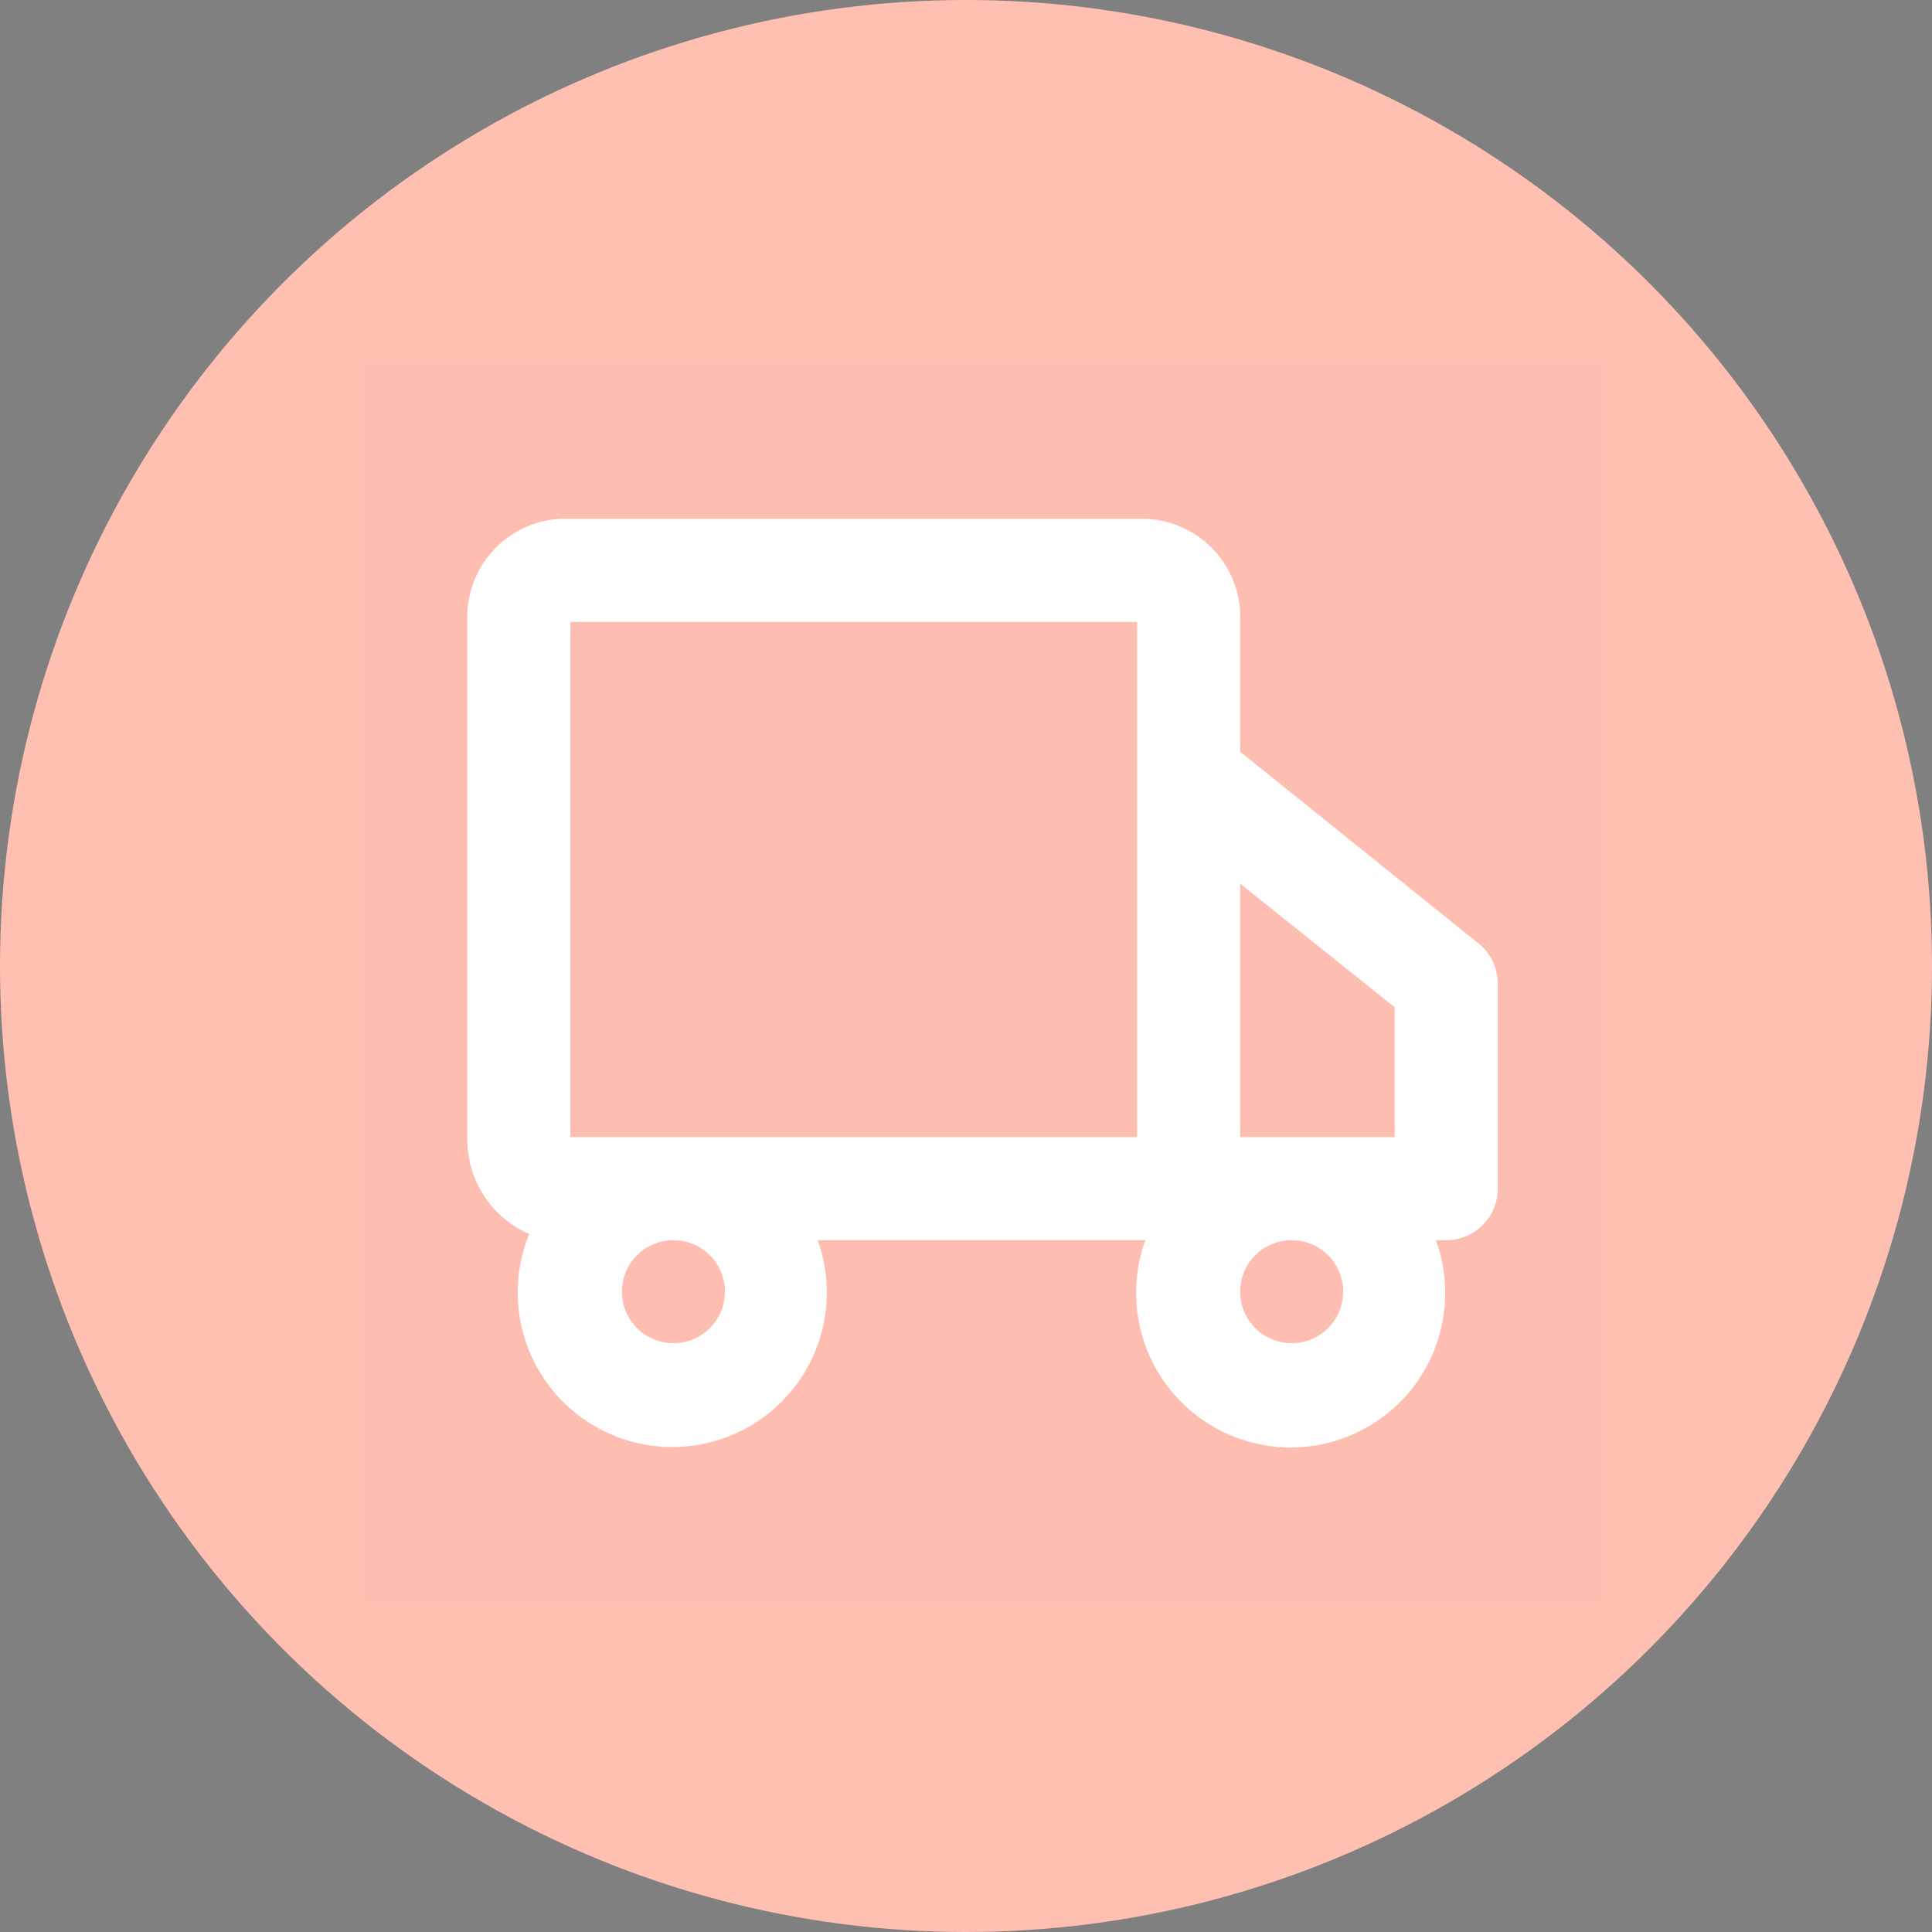
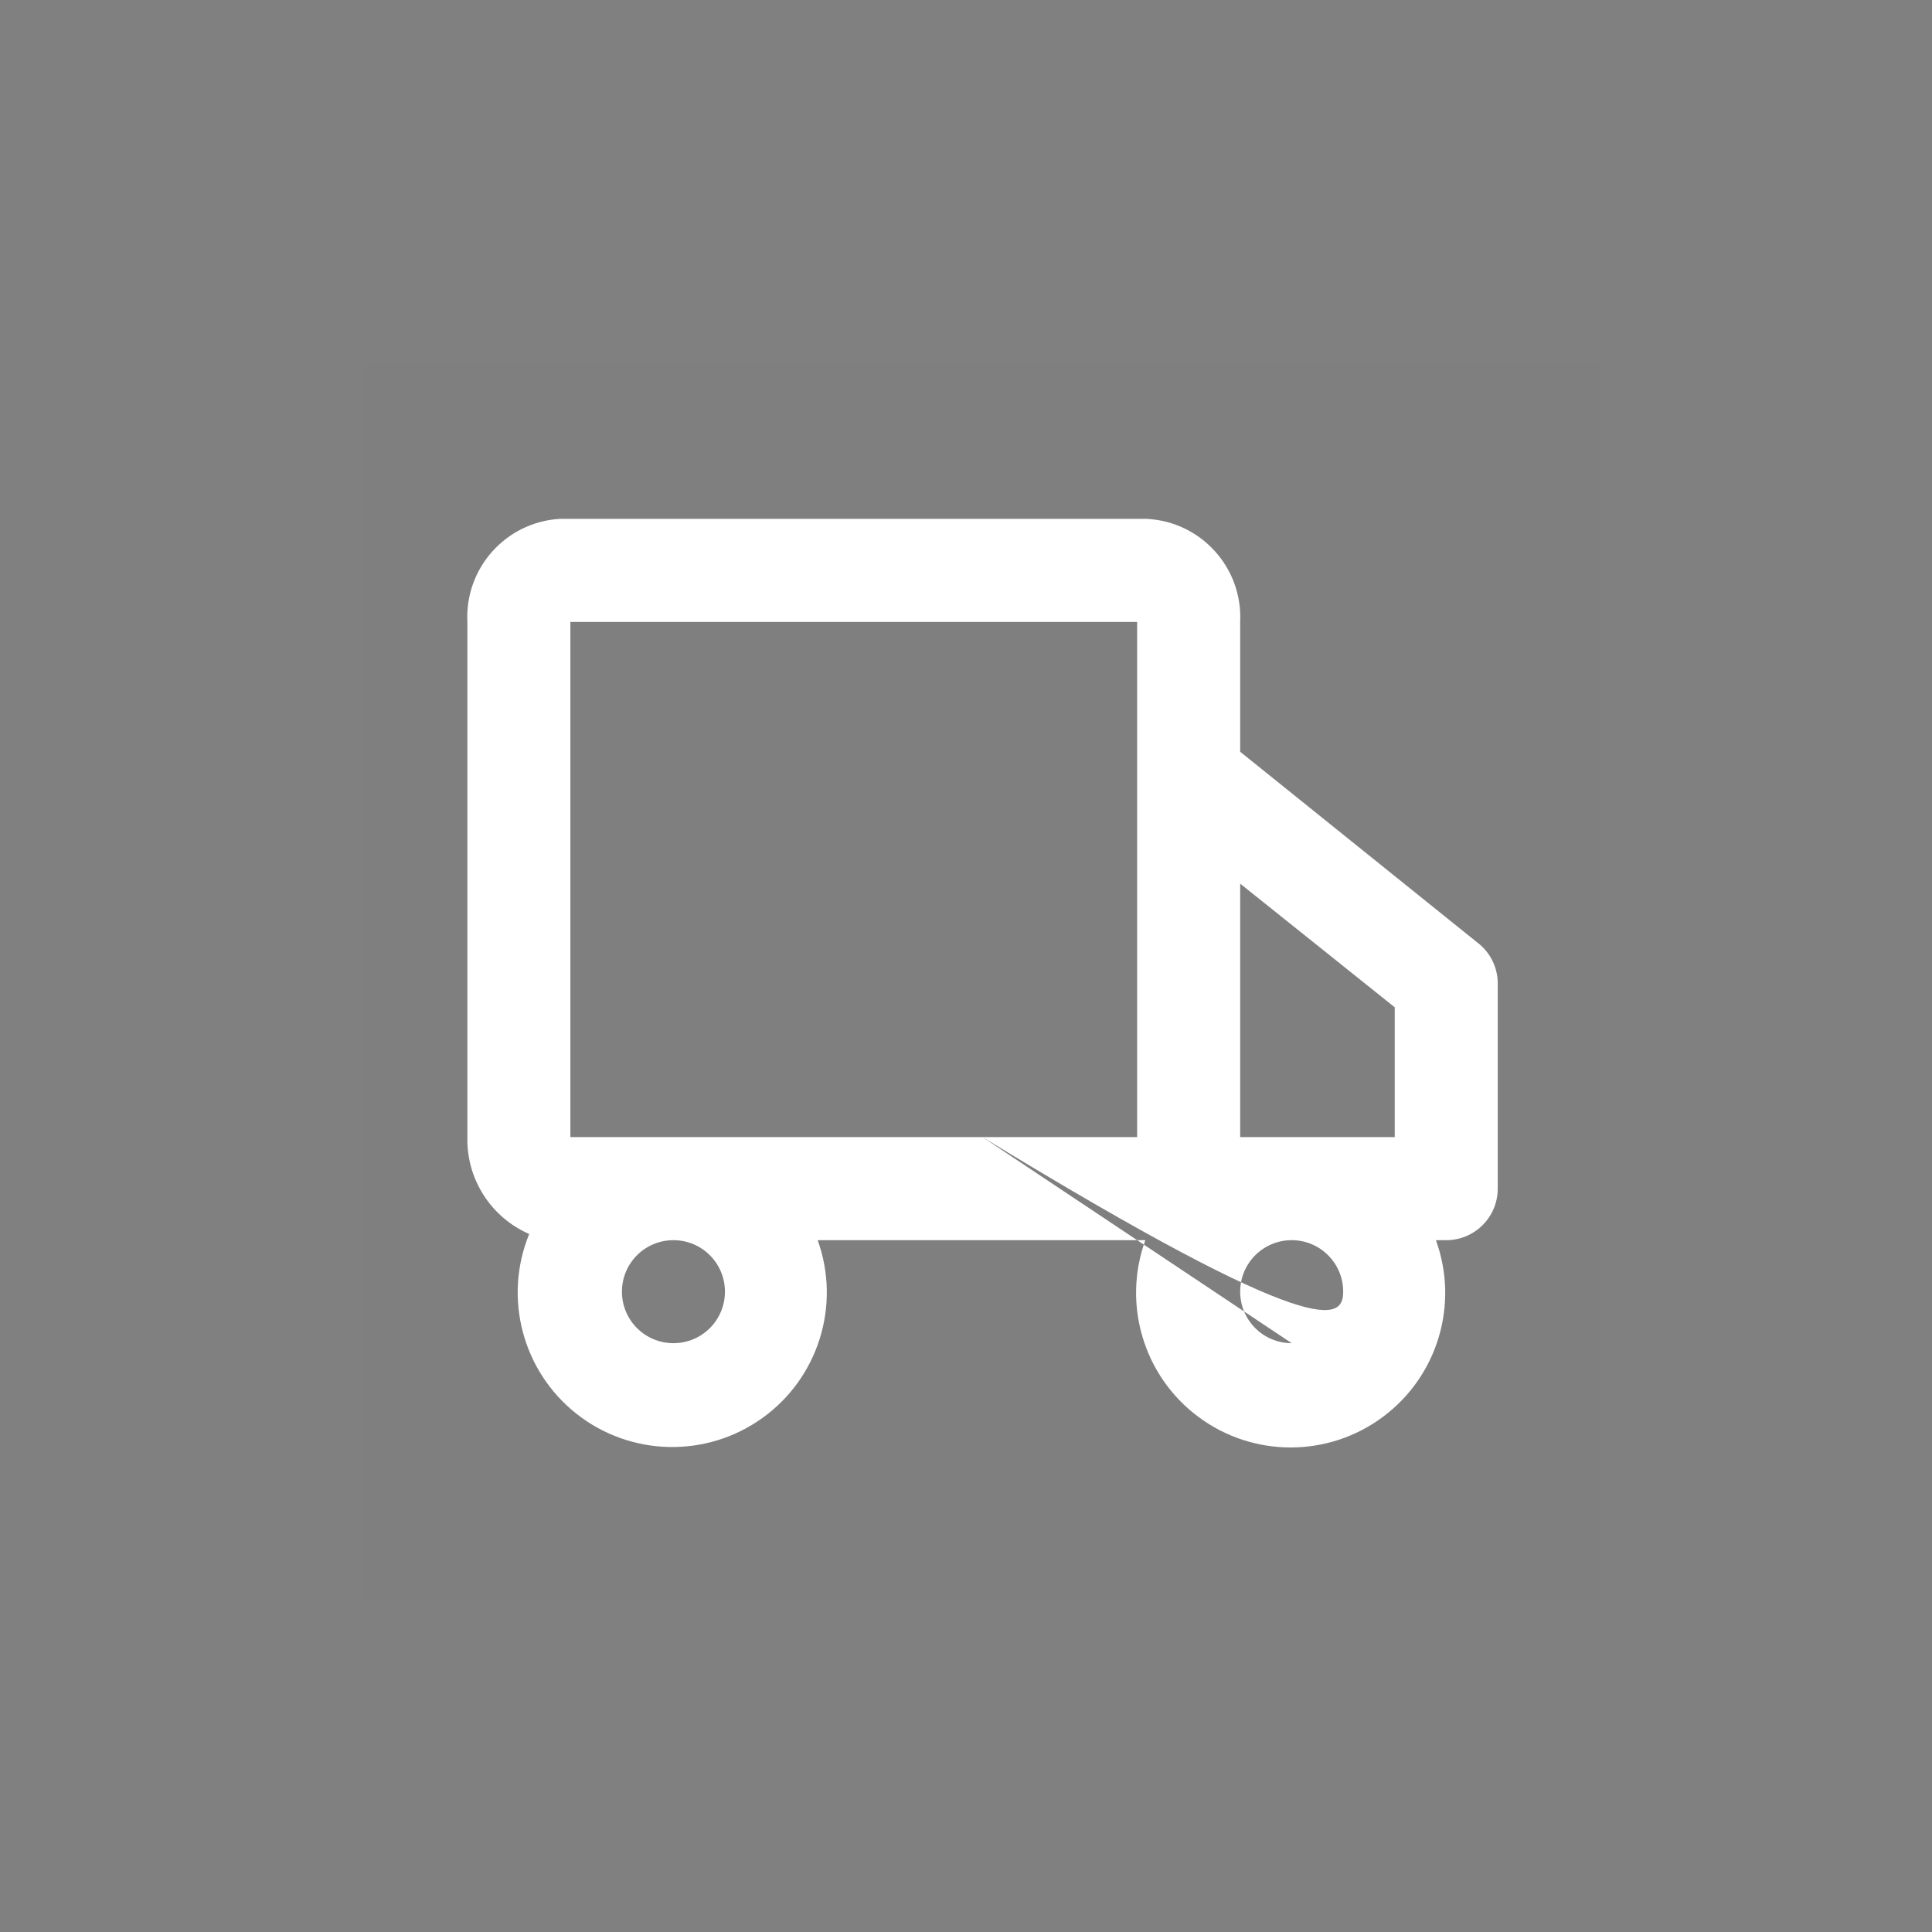
<svg xmlns="http://www.w3.org/2000/svg" width="35" height="35" viewBox="0 0 35 35" fill="none">
  <rect x="0" y="0" width="35" height="35" fill="#808080" stroke="none" />
-   <circle cx="17.5" cy="17.5" r="17.5" fill="#FFC0B2" />
  <rect opacity="0.01" x="6.6" y="6.6" width="22.4" height="22.4" fill="#262626" />
-   <path fill-rule="evenodd" clip-rule="evenodd" d="M26.76 17.072L22.467 13.619V11.267C22.514 10.285 21.759 9.45 20.777 9.4H10.137C9.163 9.46 8.419 10.292 8.467 11.267V20.6C8.449 21.358 8.892 22.052 9.587 22.355C9.114 23.511 9.465 24.841 10.446 25.614C11.427 26.387 12.802 26.416 13.815 25.686C14.829 24.956 15.236 23.642 14.813 22.467H20.749C20.328 23.629 20.718 24.93 21.71 25.668C22.702 26.407 24.061 26.407 25.053 25.668C26.045 24.93 26.435 23.629 26.013 22.467H26.2C26.715 22.467 27.133 22.049 27.133 21.533V17.8C27.128 17.513 26.99 17.244 26.76 17.072ZM25.267 18.248V20.6H22.467V16.008L25.267 18.248ZM12.2 24.333C12.716 24.333 13.133 23.916 13.133 23.4C13.133 22.884 12.716 22.467 12.2 22.467C11.684 22.467 11.267 22.884 11.267 23.4C11.267 23.916 11.684 24.333 12.2 24.333ZM17.8 20.6H10.333V11.267H20.6V20.6H17.8ZM23.4 24.333C23.915 24.333 24.333 23.916 24.333 23.4C24.333 22.884 23.915 22.467 23.4 22.467C22.884 22.467 22.467 22.884 22.467 23.4C22.467 23.916 22.884 24.333 23.4 24.333Z" fill="white" />
+   <path fill-rule="evenodd" clip-rule="evenodd" d="M26.76 17.072L22.467 13.619V11.267C22.514 10.285 21.759 9.45 20.777 9.4H10.137C9.163 9.46 8.419 10.292 8.467 11.267V20.6C8.449 21.358 8.892 22.052 9.587 22.355C9.114 23.511 9.465 24.841 10.446 25.614C11.427 26.387 12.802 26.416 13.815 25.686C14.829 24.956 15.236 23.642 14.813 22.467H20.749C20.328 23.629 20.718 24.93 21.71 25.668C22.702 26.407 24.061 26.407 25.053 25.668C26.045 24.93 26.435 23.629 26.013 22.467H26.2C26.715 22.467 27.133 22.049 27.133 21.533V17.8C27.128 17.513 26.99 17.244 26.76 17.072ZM25.267 18.248V20.6H22.467V16.008L25.267 18.248ZM12.2 24.333C12.716 24.333 13.133 23.916 13.133 23.4C13.133 22.884 12.716 22.467 12.2 22.467C11.684 22.467 11.267 22.884 11.267 23.4C11.267 23.916 11.684 24.333 12.2 24.333ZM17.8 20.6H10.333V11.267H20.6V20.6H17.8ZC23.915 24.333 24.333 23.916 24.333 23.4C24.333 22.884 23.915 22.467 23.4 22.467C22.884 22.467 22.467 22.884 22.467 23.4C22.467 23.916 22.884 24.333 23.4 24.333Z" fill="white" />
</svg>